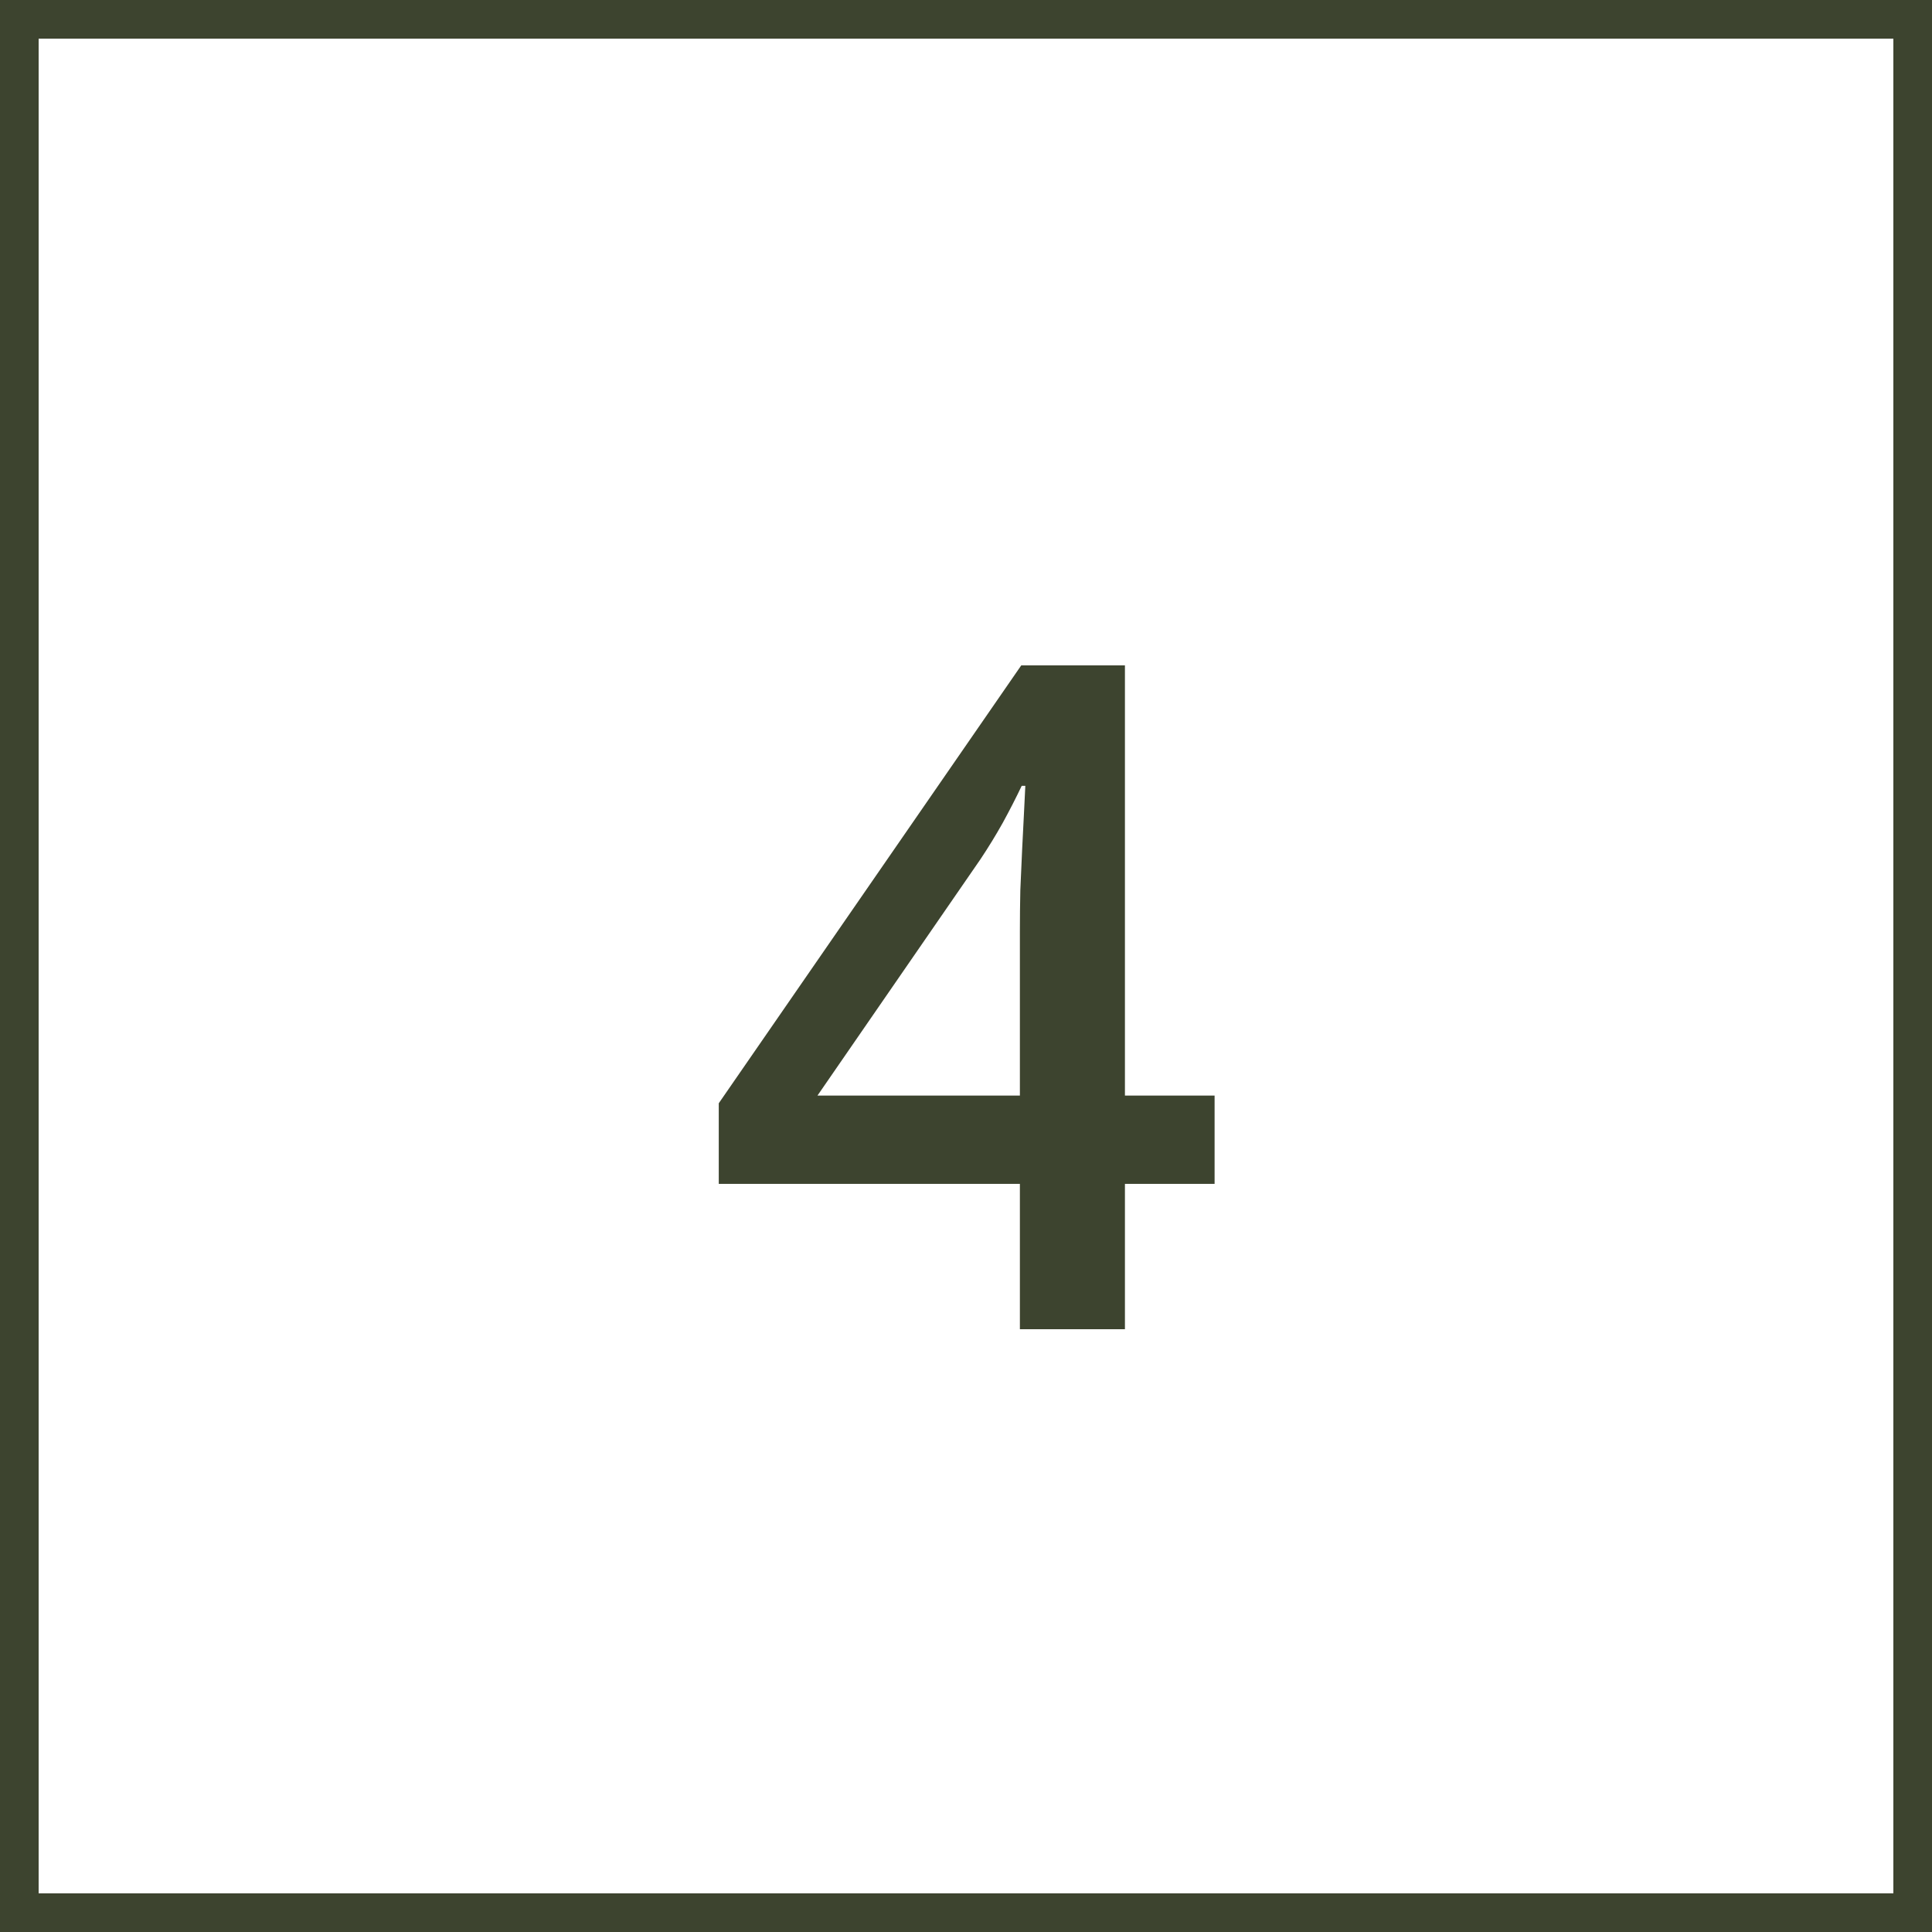
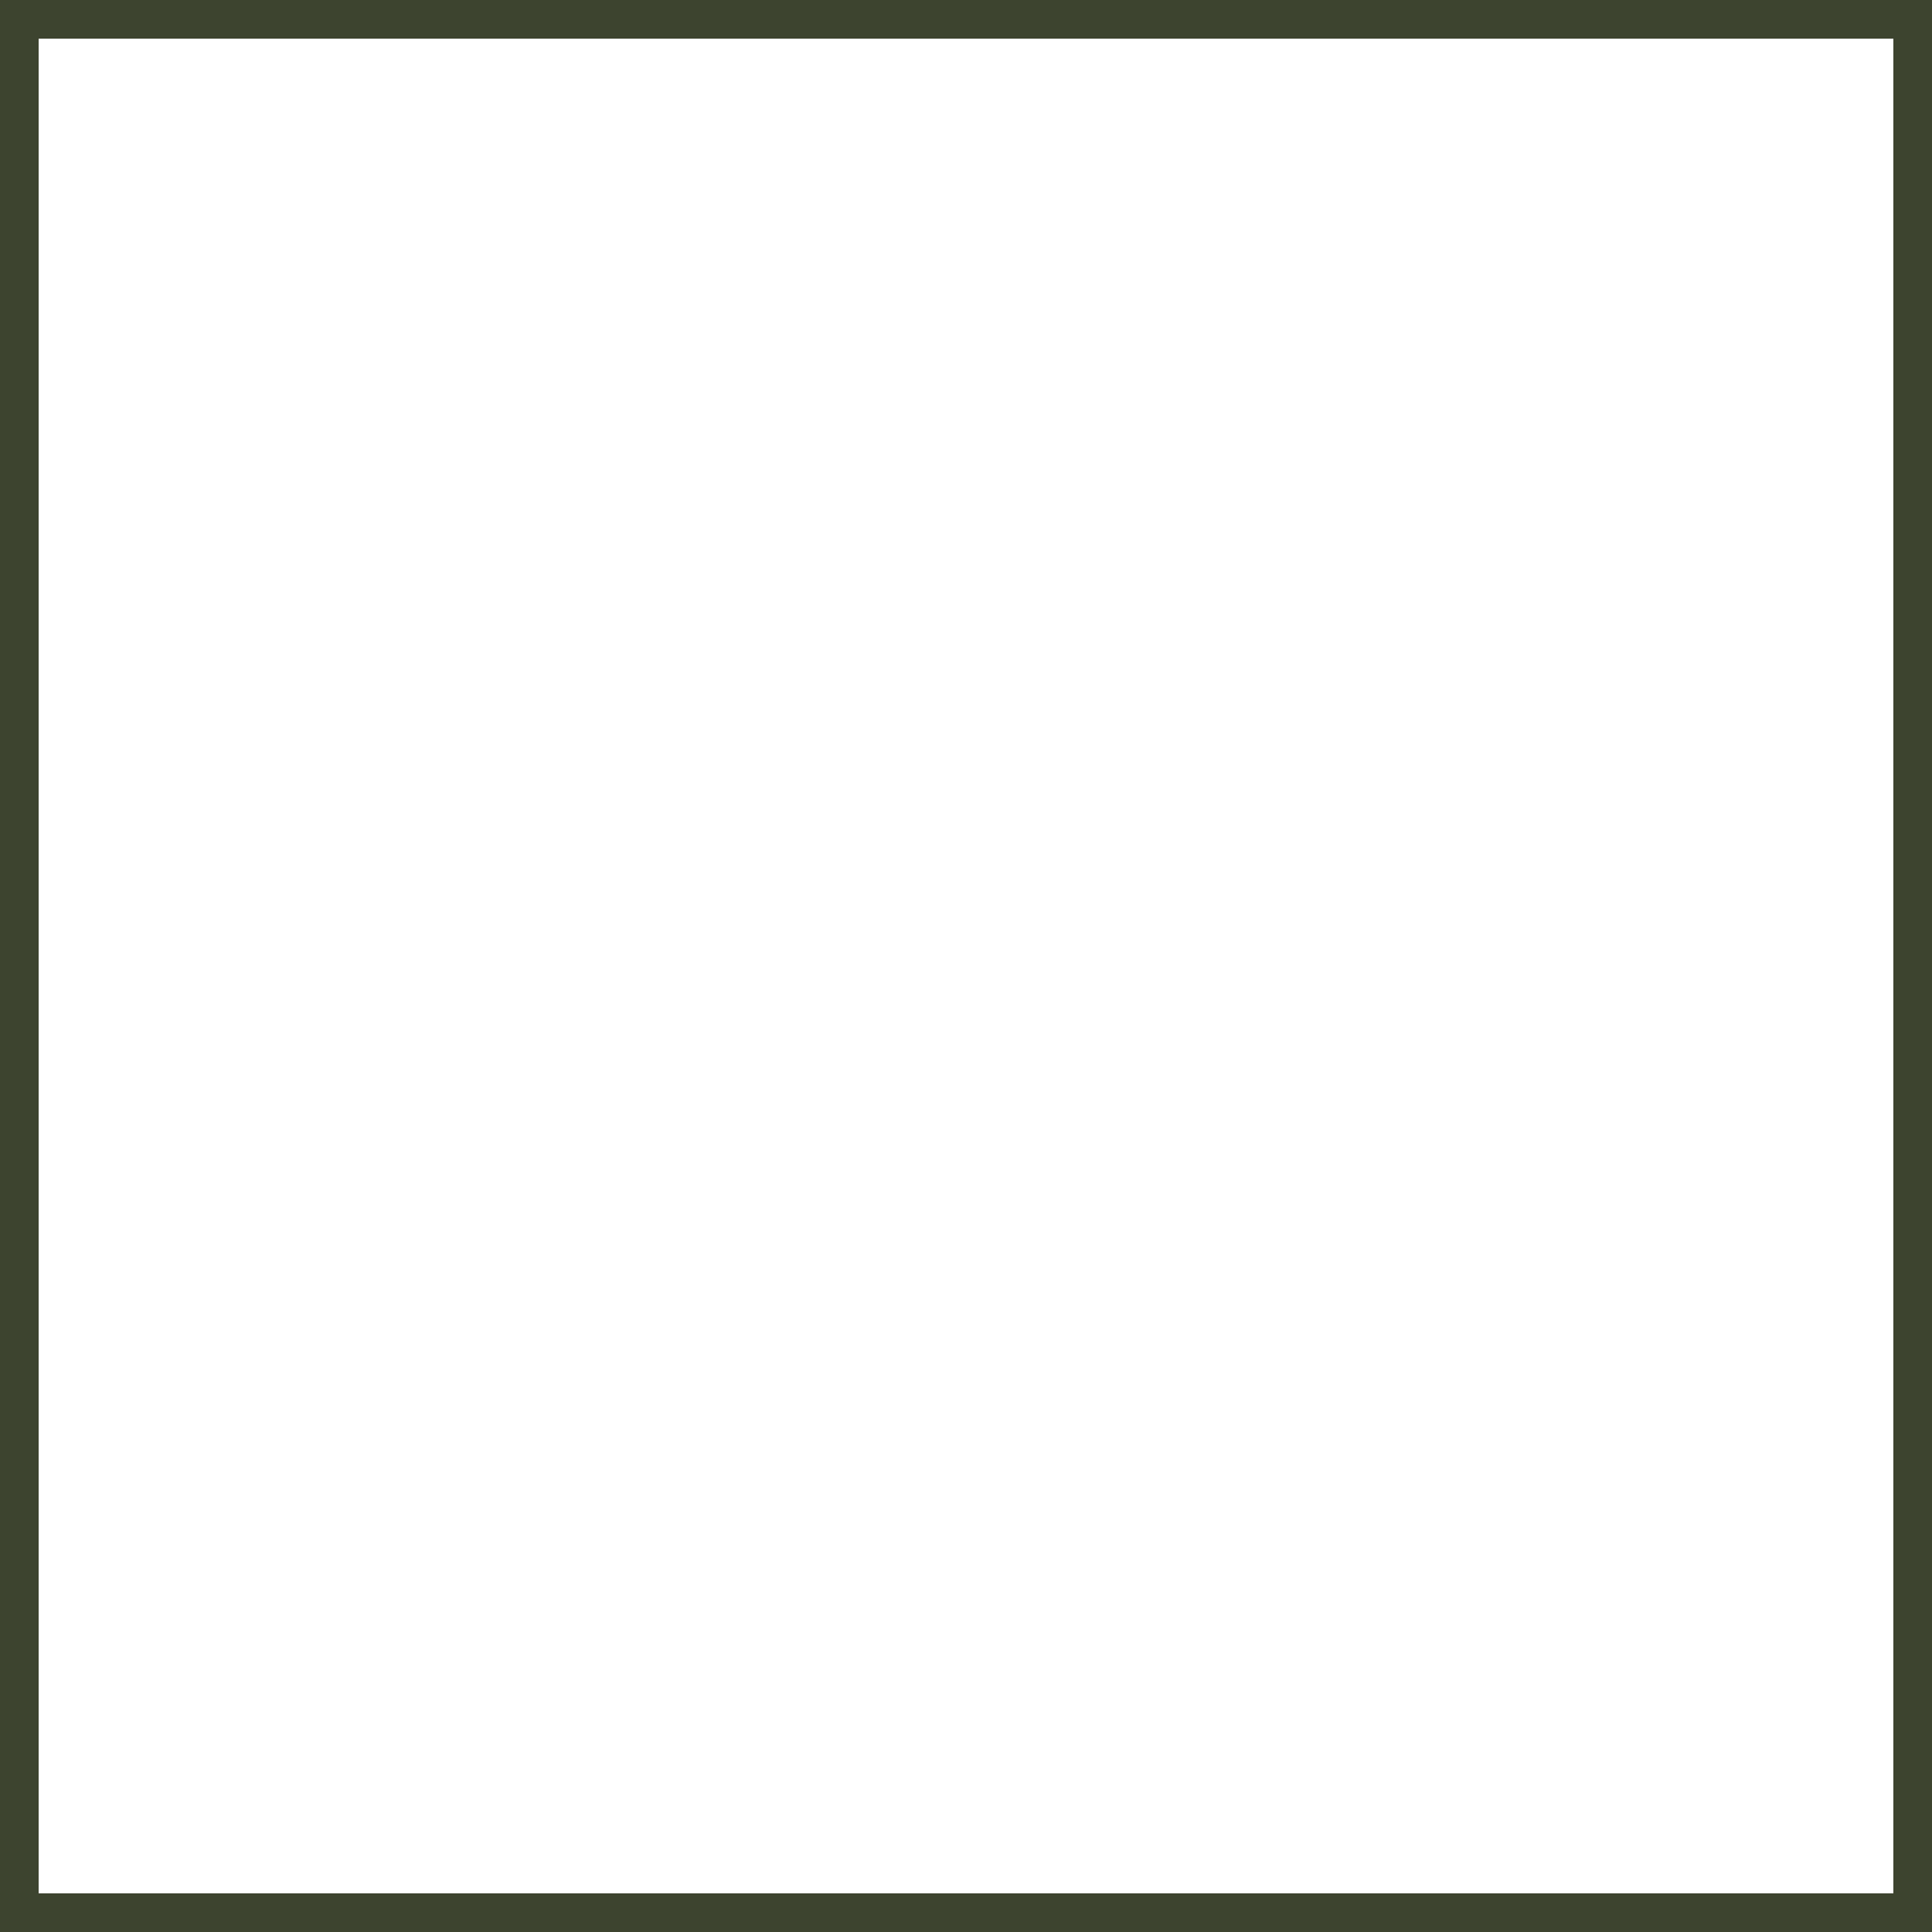
<svg xmlns="http://www.w3.org/2000/svg" width="250" height="250" viewBox="0 0 250 250" fill="none">
  <rect x="2.5" y="2.5" width="245" height="245" stroke="#3D442F" stroke-width="5" />
-   <path d="M157.168 153.191H145.566V172H131.973V153.191H93.008V142.762L132.148 86.102H145.566V141.766H157.168V153.191ZM131.973 141.766V120.496C131.973 118.738 131.992 116.961 132.031 115.164C132.109 113.328 132.188 111.57 132.266 109.891C132.344 108.211 132.422 106.668 132.5 105.262C132.578 103.816 132.637 102.625 132.676 101.688H132.207C131.465 103.25 130.645 104.852 129.746 106.492C128.848 108.094 127.891 109.656 126.875 111.18L105.781 141.766H131.973Z" fill="#3D442F" />
</svg>